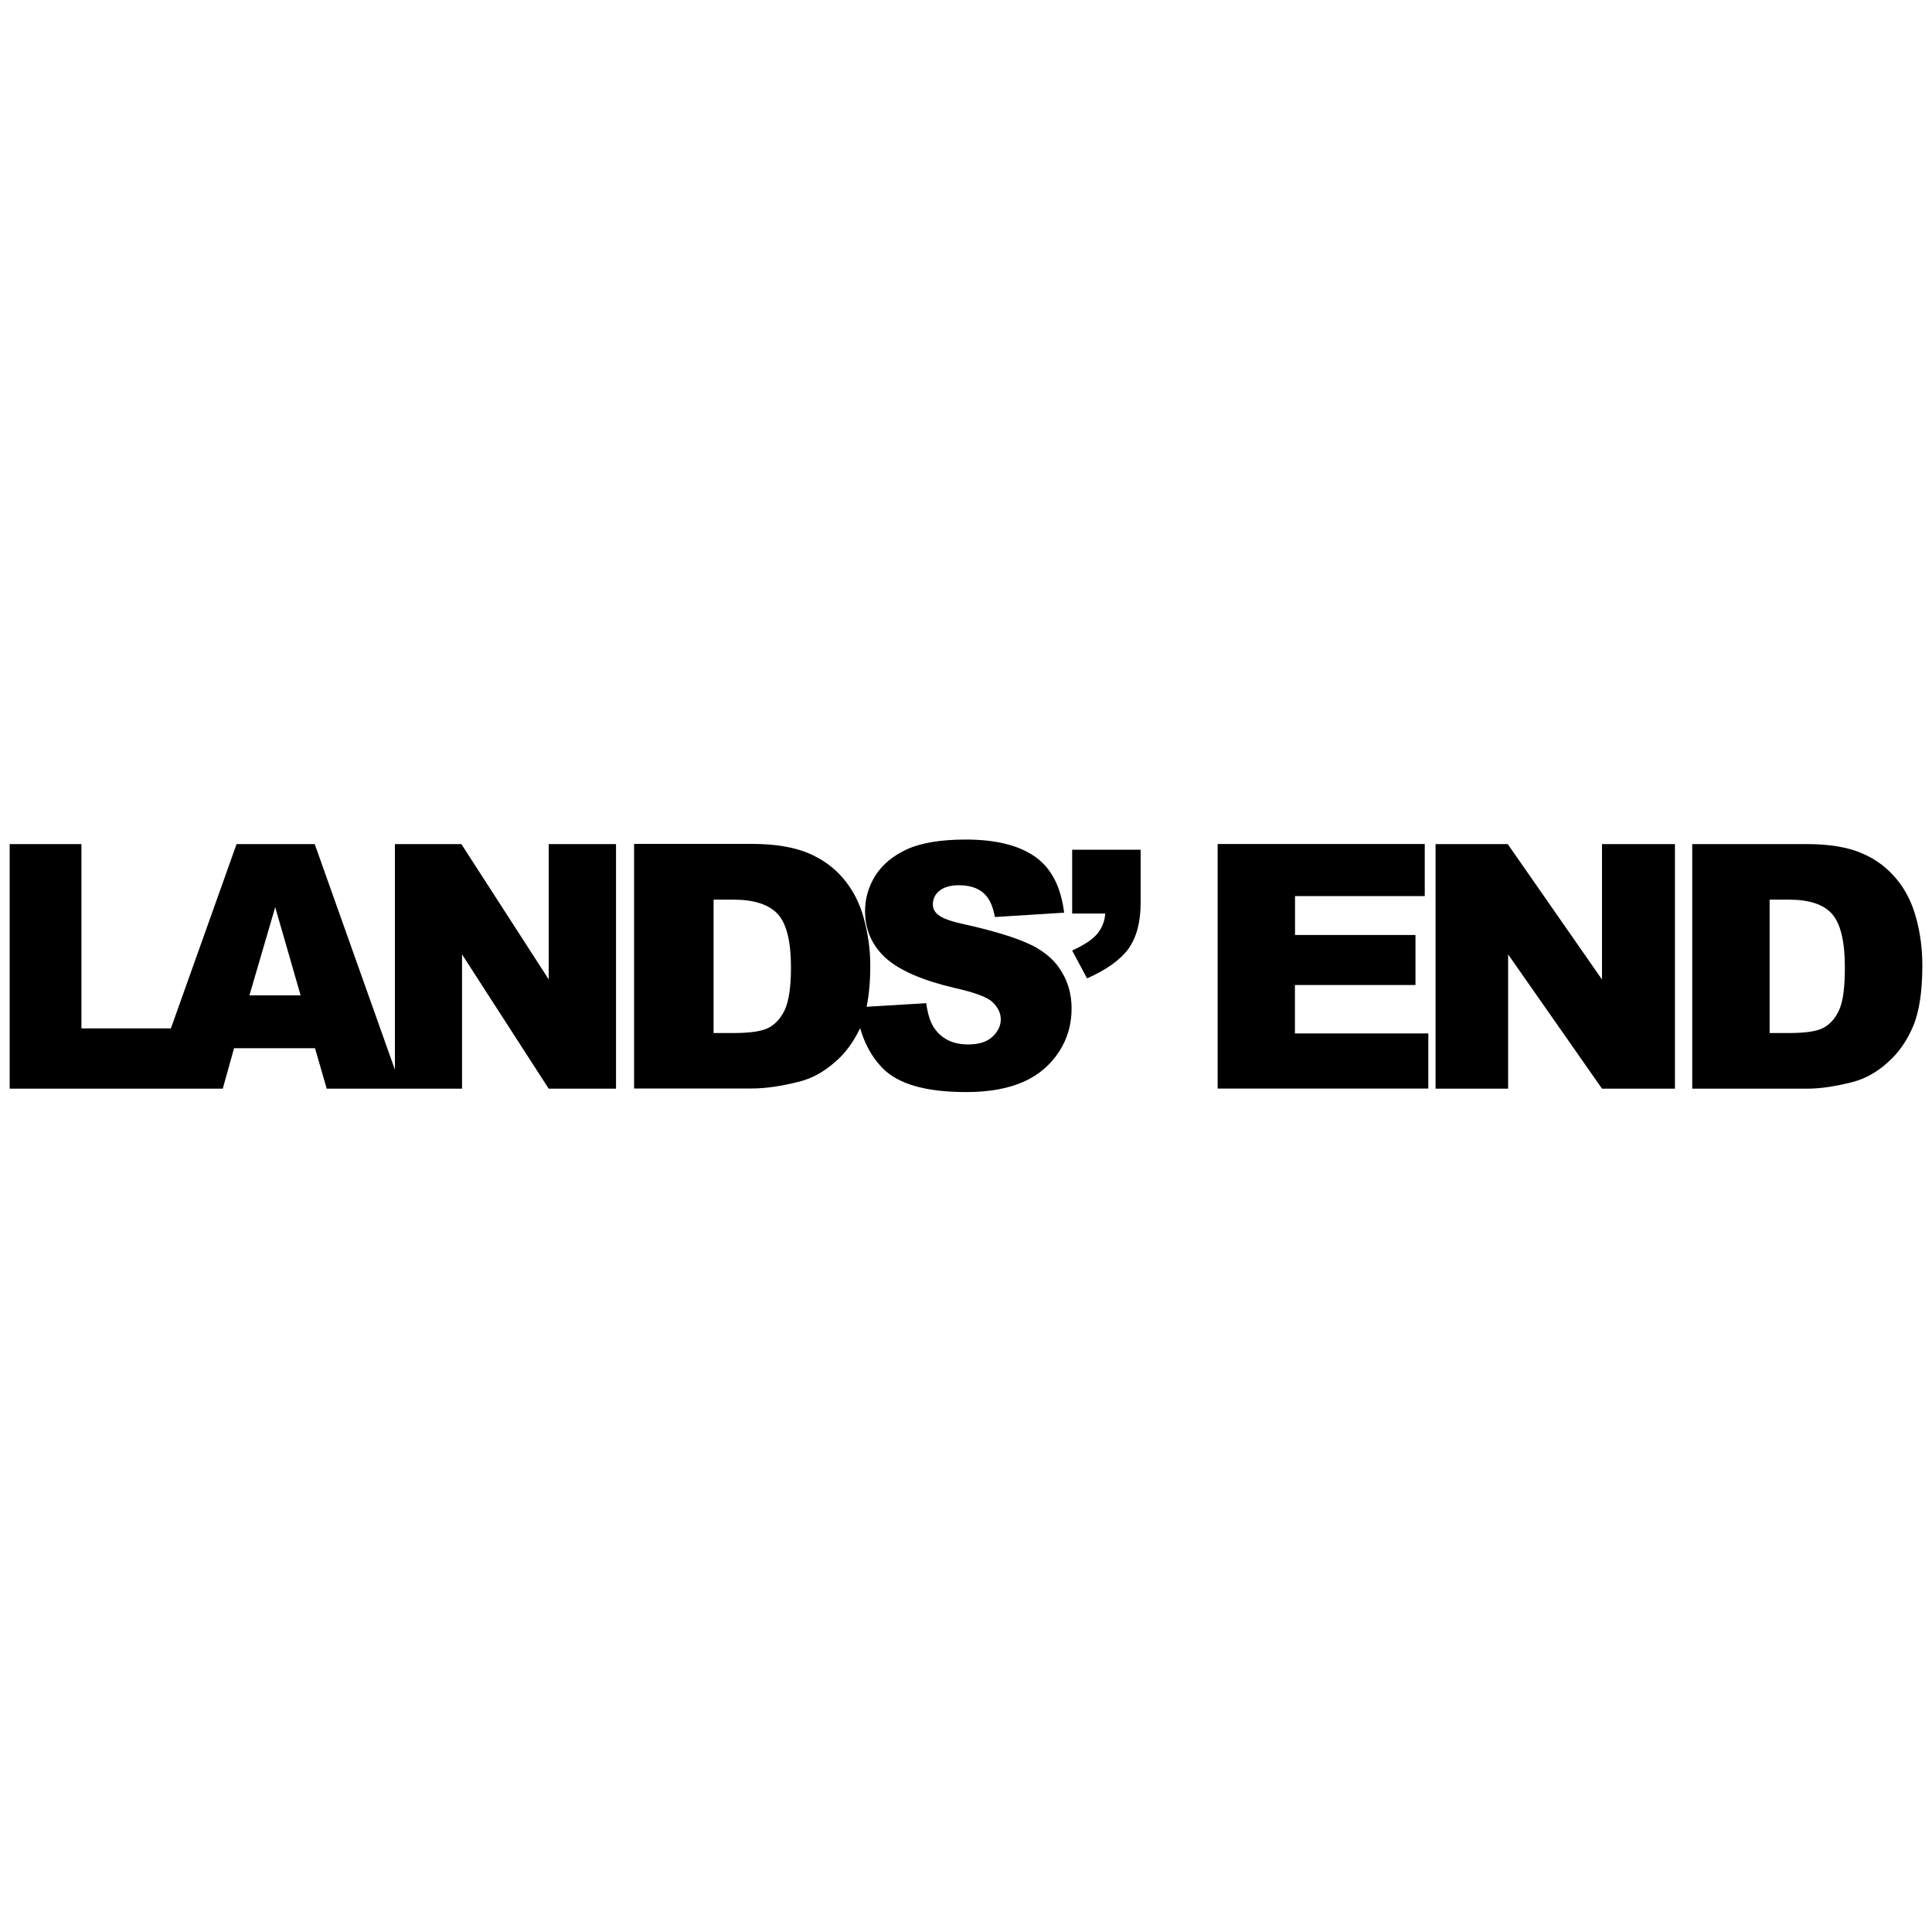
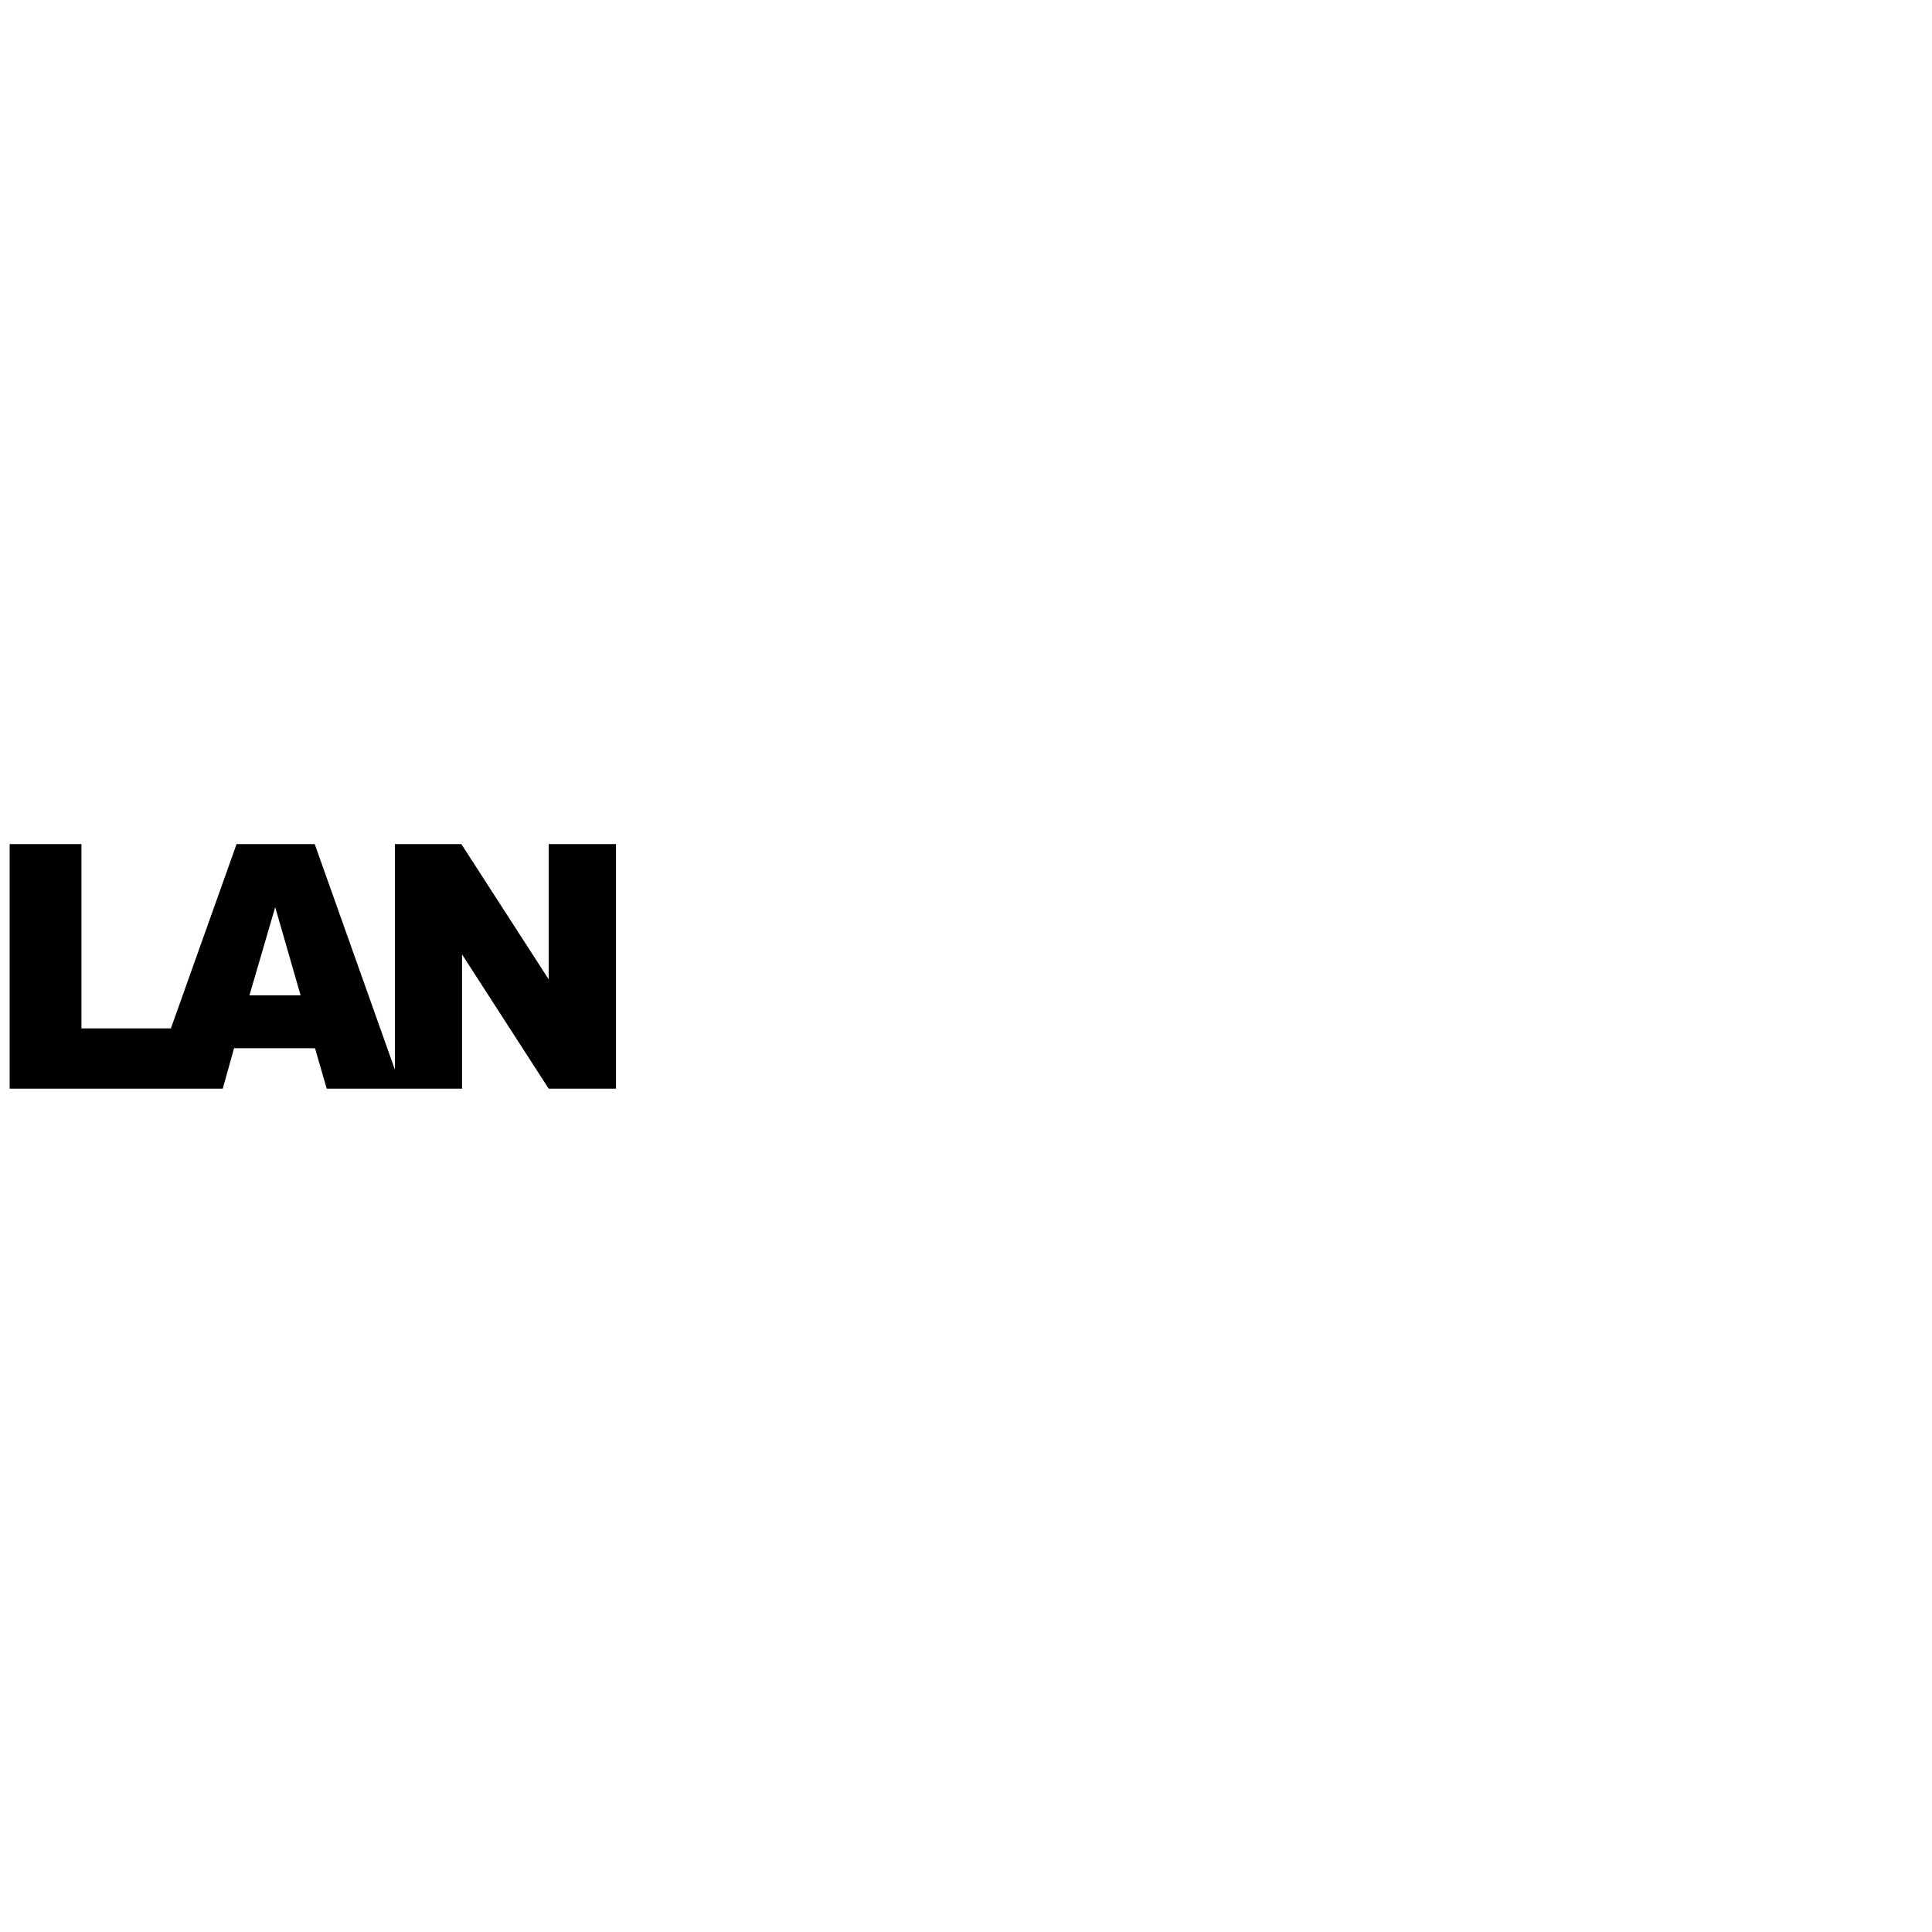
<svg xmlns="http://www.w3.org/2000/svg" id="Layer_1" version="1.1" viewBox="0 0 200 200">
  <path d="M56.81,101.4l-9.05-14.02h-6.88v23.35l-8.3-23.35h-8.09l-6.8,19.08h-9.26v-19.08H1v25.32h22.06l1.17-4.19h8.38l1.21,4.19h14.01v-13.9l8.97,13.9h6.97v-25.32h-6.97v14.02ZM25.82,103.04l2.67-9.13,2.63,9.13h-5.3Z" />
-   <path d="M106.82,97.86c-1.46-.74-3.84-1.48-7.17-2.22-1.33-.29-2.17-.62-2.54-.95-.38-.29-.54-.66-.54-1.07,0-.53.21-1.03.67-1.4.46-.37,1.13-.58,2-.58,1.08,0,1.92.25,2.54.78.63.53,1,1.36,1.21,2.51l7.17-.45c-.33-2.63-1.29-4.56-2.96-5.76-1.67-1.19-4.05-1.81-7.22-1.81-2.54,0-4.59.33-6.05.99-1.46.66-2.54,1.56-3.3,2.71-.71,1.15-1.08,2.38-1.08,3.7,0,1.97.75,3.62,2.17,4.89,1.42,1.27,3.8,2.3,7.13,3.08,2.04.45,3.38.95,3.92,1.48.54.53.83,1.11.83,1.77s-.29,1.27-.88,1.81c-.58.53-1.42.78-2.5.78-1.46,0-2.59-.49-3.38-1.52-.5-.62-.79-1.56-.96-2.75l-6.17.37c.25-1.19.38-2.63.38-4.28,0-1.73-.25-3.33-.67-4.89-.42-1.56-1.13-2.92-2.09-4.07-.96-1.15-2.21-2.06-3.67-2.67-1.5-.62-3.42-.95-5.84-.95h-12.18v25.32h12.18c1.46,0,3.09-.25,4.88-.7,1.33-.33,2.54-.99,3.71-2.01,1.13-.95,1.96-2.14,2.63-3.54.46,1.6,1.21,3,2.29,4.11,1.63,1.69,4.5,2.51,8.72,2.51,2.38,0,4.34-.37,5.92-1.07,1.58-.7,2.79-1.77,3.67-3.12.88-1.36,1.29-2.84,1.29-4.48,0-1.36-.33-2.63-1-3.74-.63-1.11-1.67-2.06-3.13-2.8ZM81.25,104.52c-.42.9-1,1.52-1.71,1.89-.75.37-1.96.53-3.67.53h-2v-13.81h2.04c2.13,0,3.67.49,4.59,1.48.92.99,1.38,2.84,1.38,5.51,0,2.01-.21,3.49-.63,4.4Z" />
-   <path d="M110.99,94.57h3.42c-.04.78-.33,1.48-.79,2.06-.5.62-1.38,1.19-2.63,1.77l1.54,2.88c2.04-.9,3.46-1.93,4.3-3.08.83-1.19,1.25-2.75,1.25-4.77v-5.47h-7.09v6.62Z" />
-   <path d="M134.06,101.97h12.47v-5.18h-12.47v-4.03h13.43v-5.39h-21.44v25.32h21.81v-5.71h-13.81v-5.02Z" />
-   <path d="M165.84,101.4l-9.76-14.02h-7.47v25.32h7.51v-13.9l9.72,13.9h7.55v-25.32h-7.55v14.02Z" />
-   <path d="M199,99.96c0-1.73-.21-3.33-.63-4.89-.42-1.56-1.08-2.92-2.04-4.07-.96-1.15-2.13-2.06-3.59-2.67-1.42-.62-3.34-.95-5.67-.95h-11.89v25.32h11.89c1.42,0,3-.25,4.75-.7,1.25-.33,2.46-.99,3.59-2.01,1.13-.99,2-2.26,2.63-3.74.63-1.48.96-3.58.96-6.29ZM190.41,104.52c-.42.9-.96,1.52-1.67,1.89-.71.37-1.92.53-3.59.53h-1.96v-13.81h2c2.09,0,3.59.49,4.46,1.48.88.99,1.33,2.84,1.33,5.51,0,2.01-.17,3.49-.58,4.4Z" />
</svg>